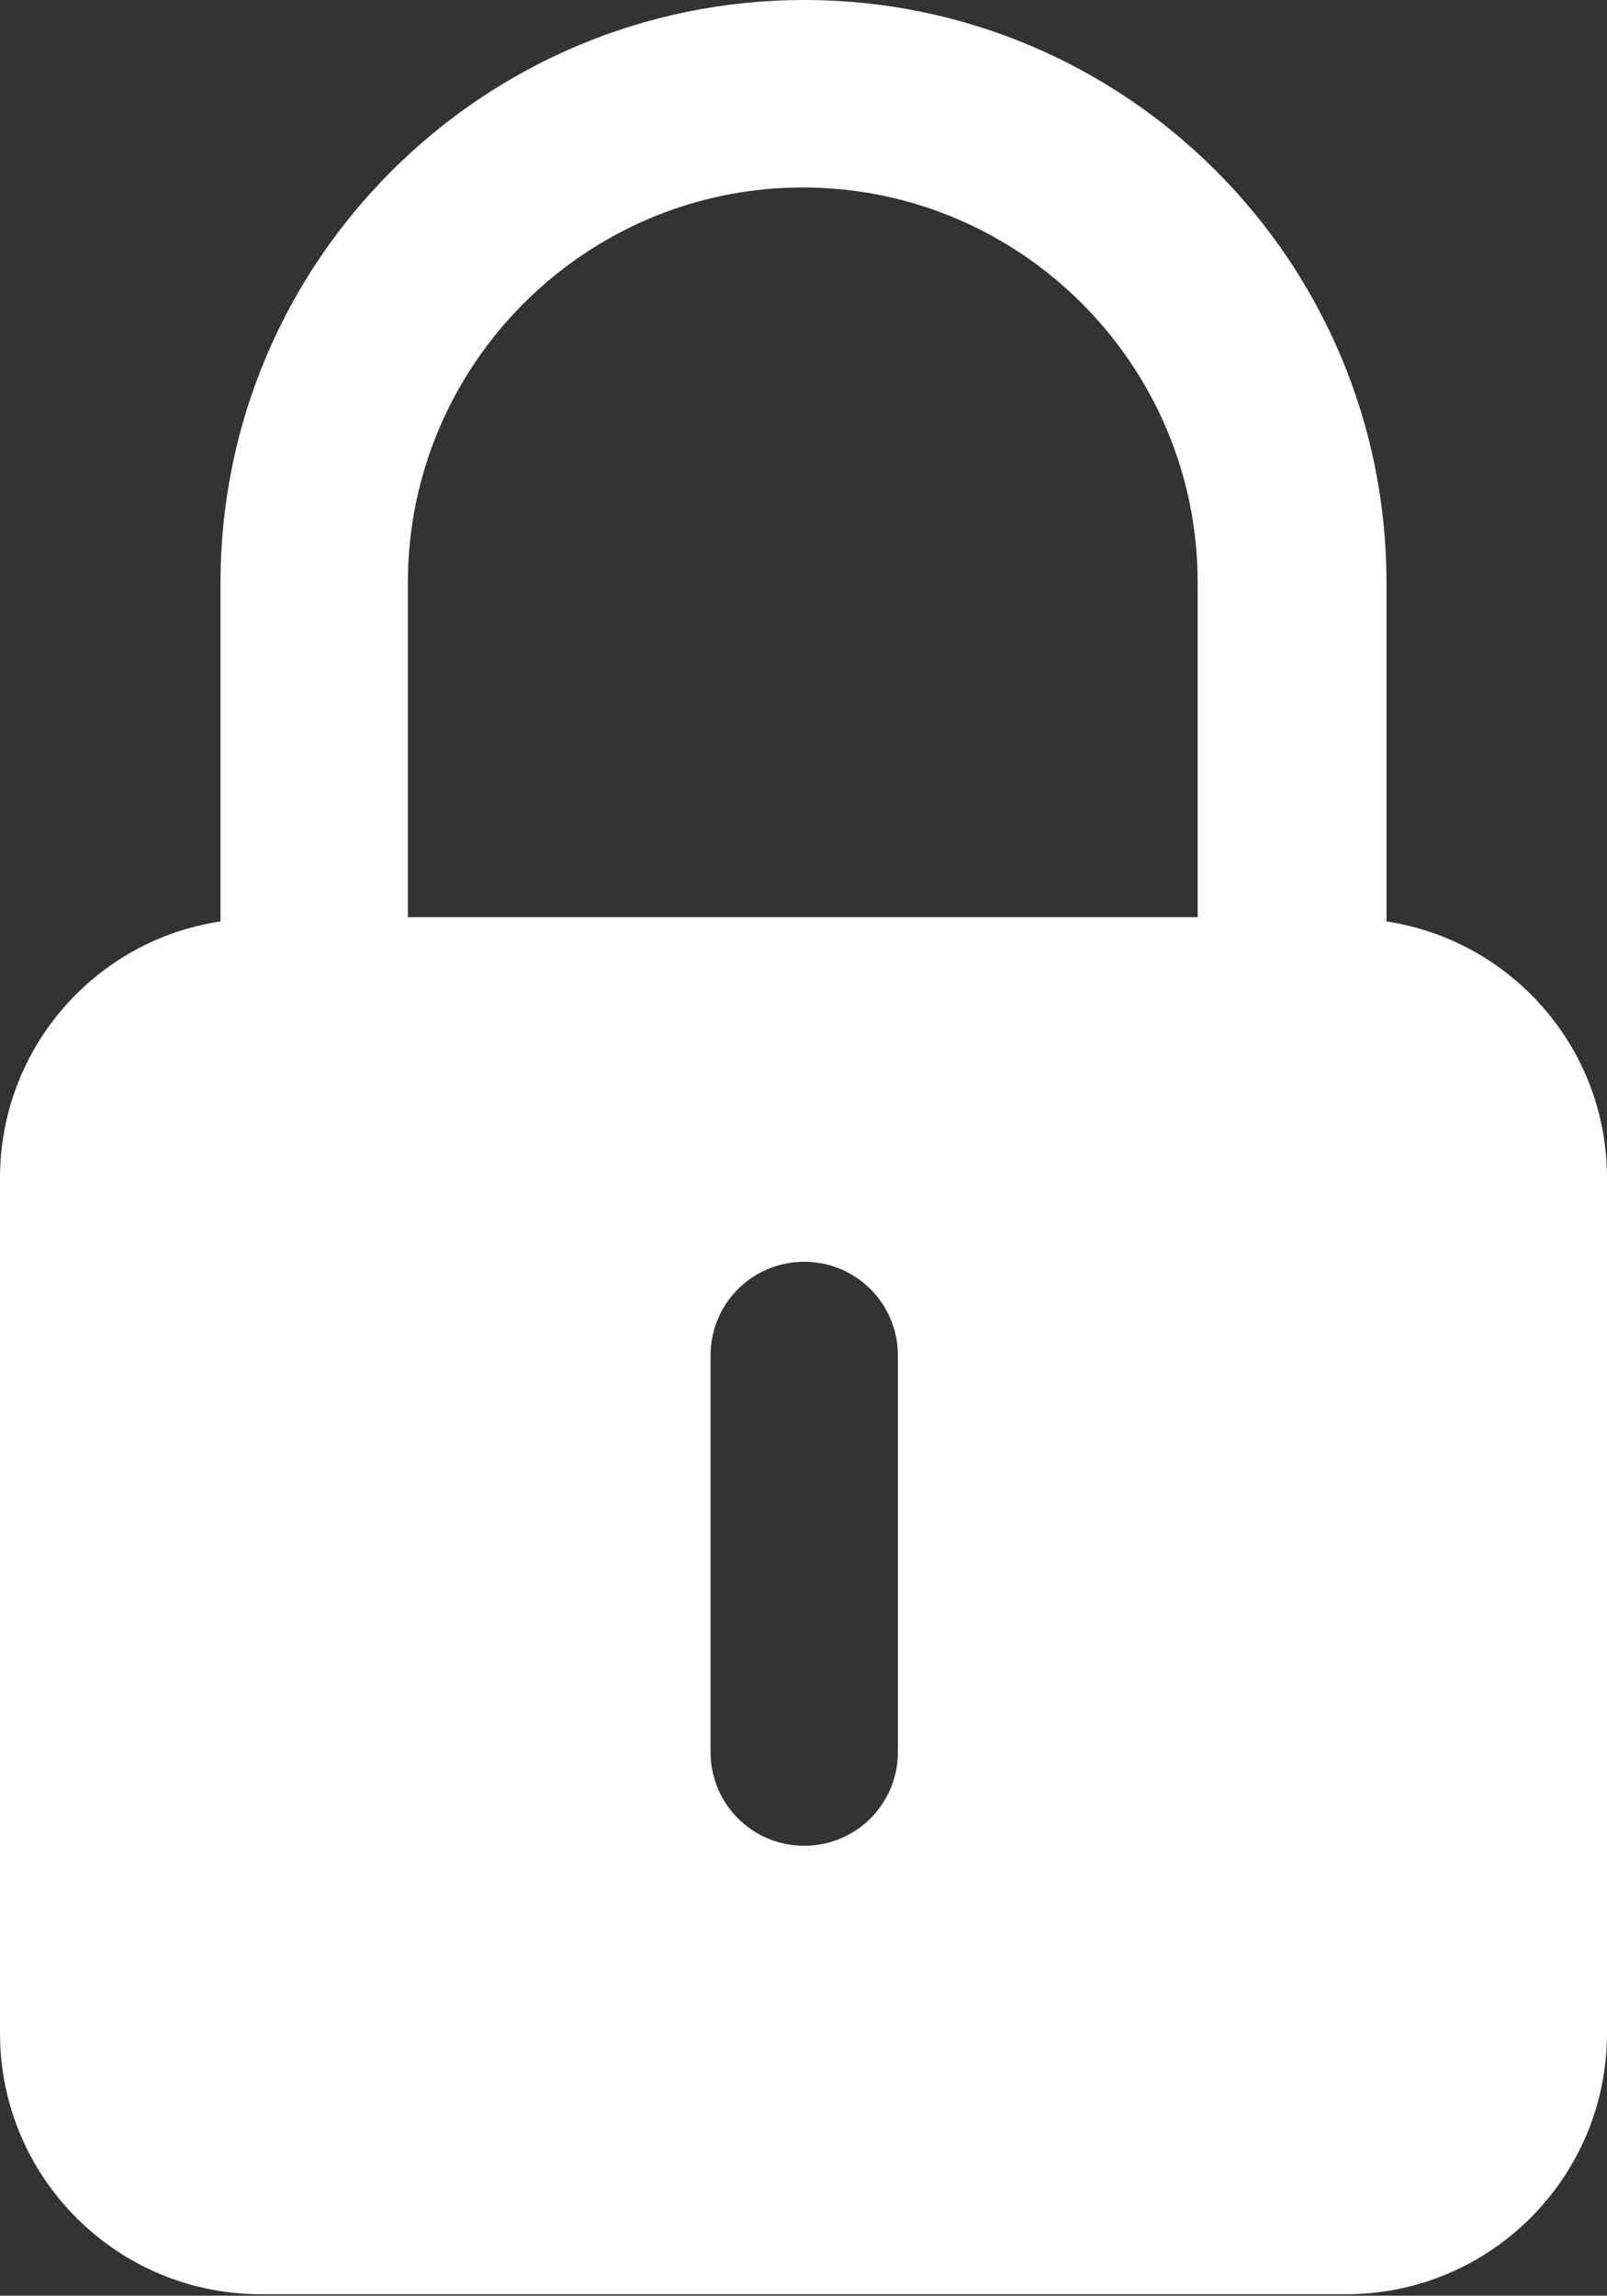
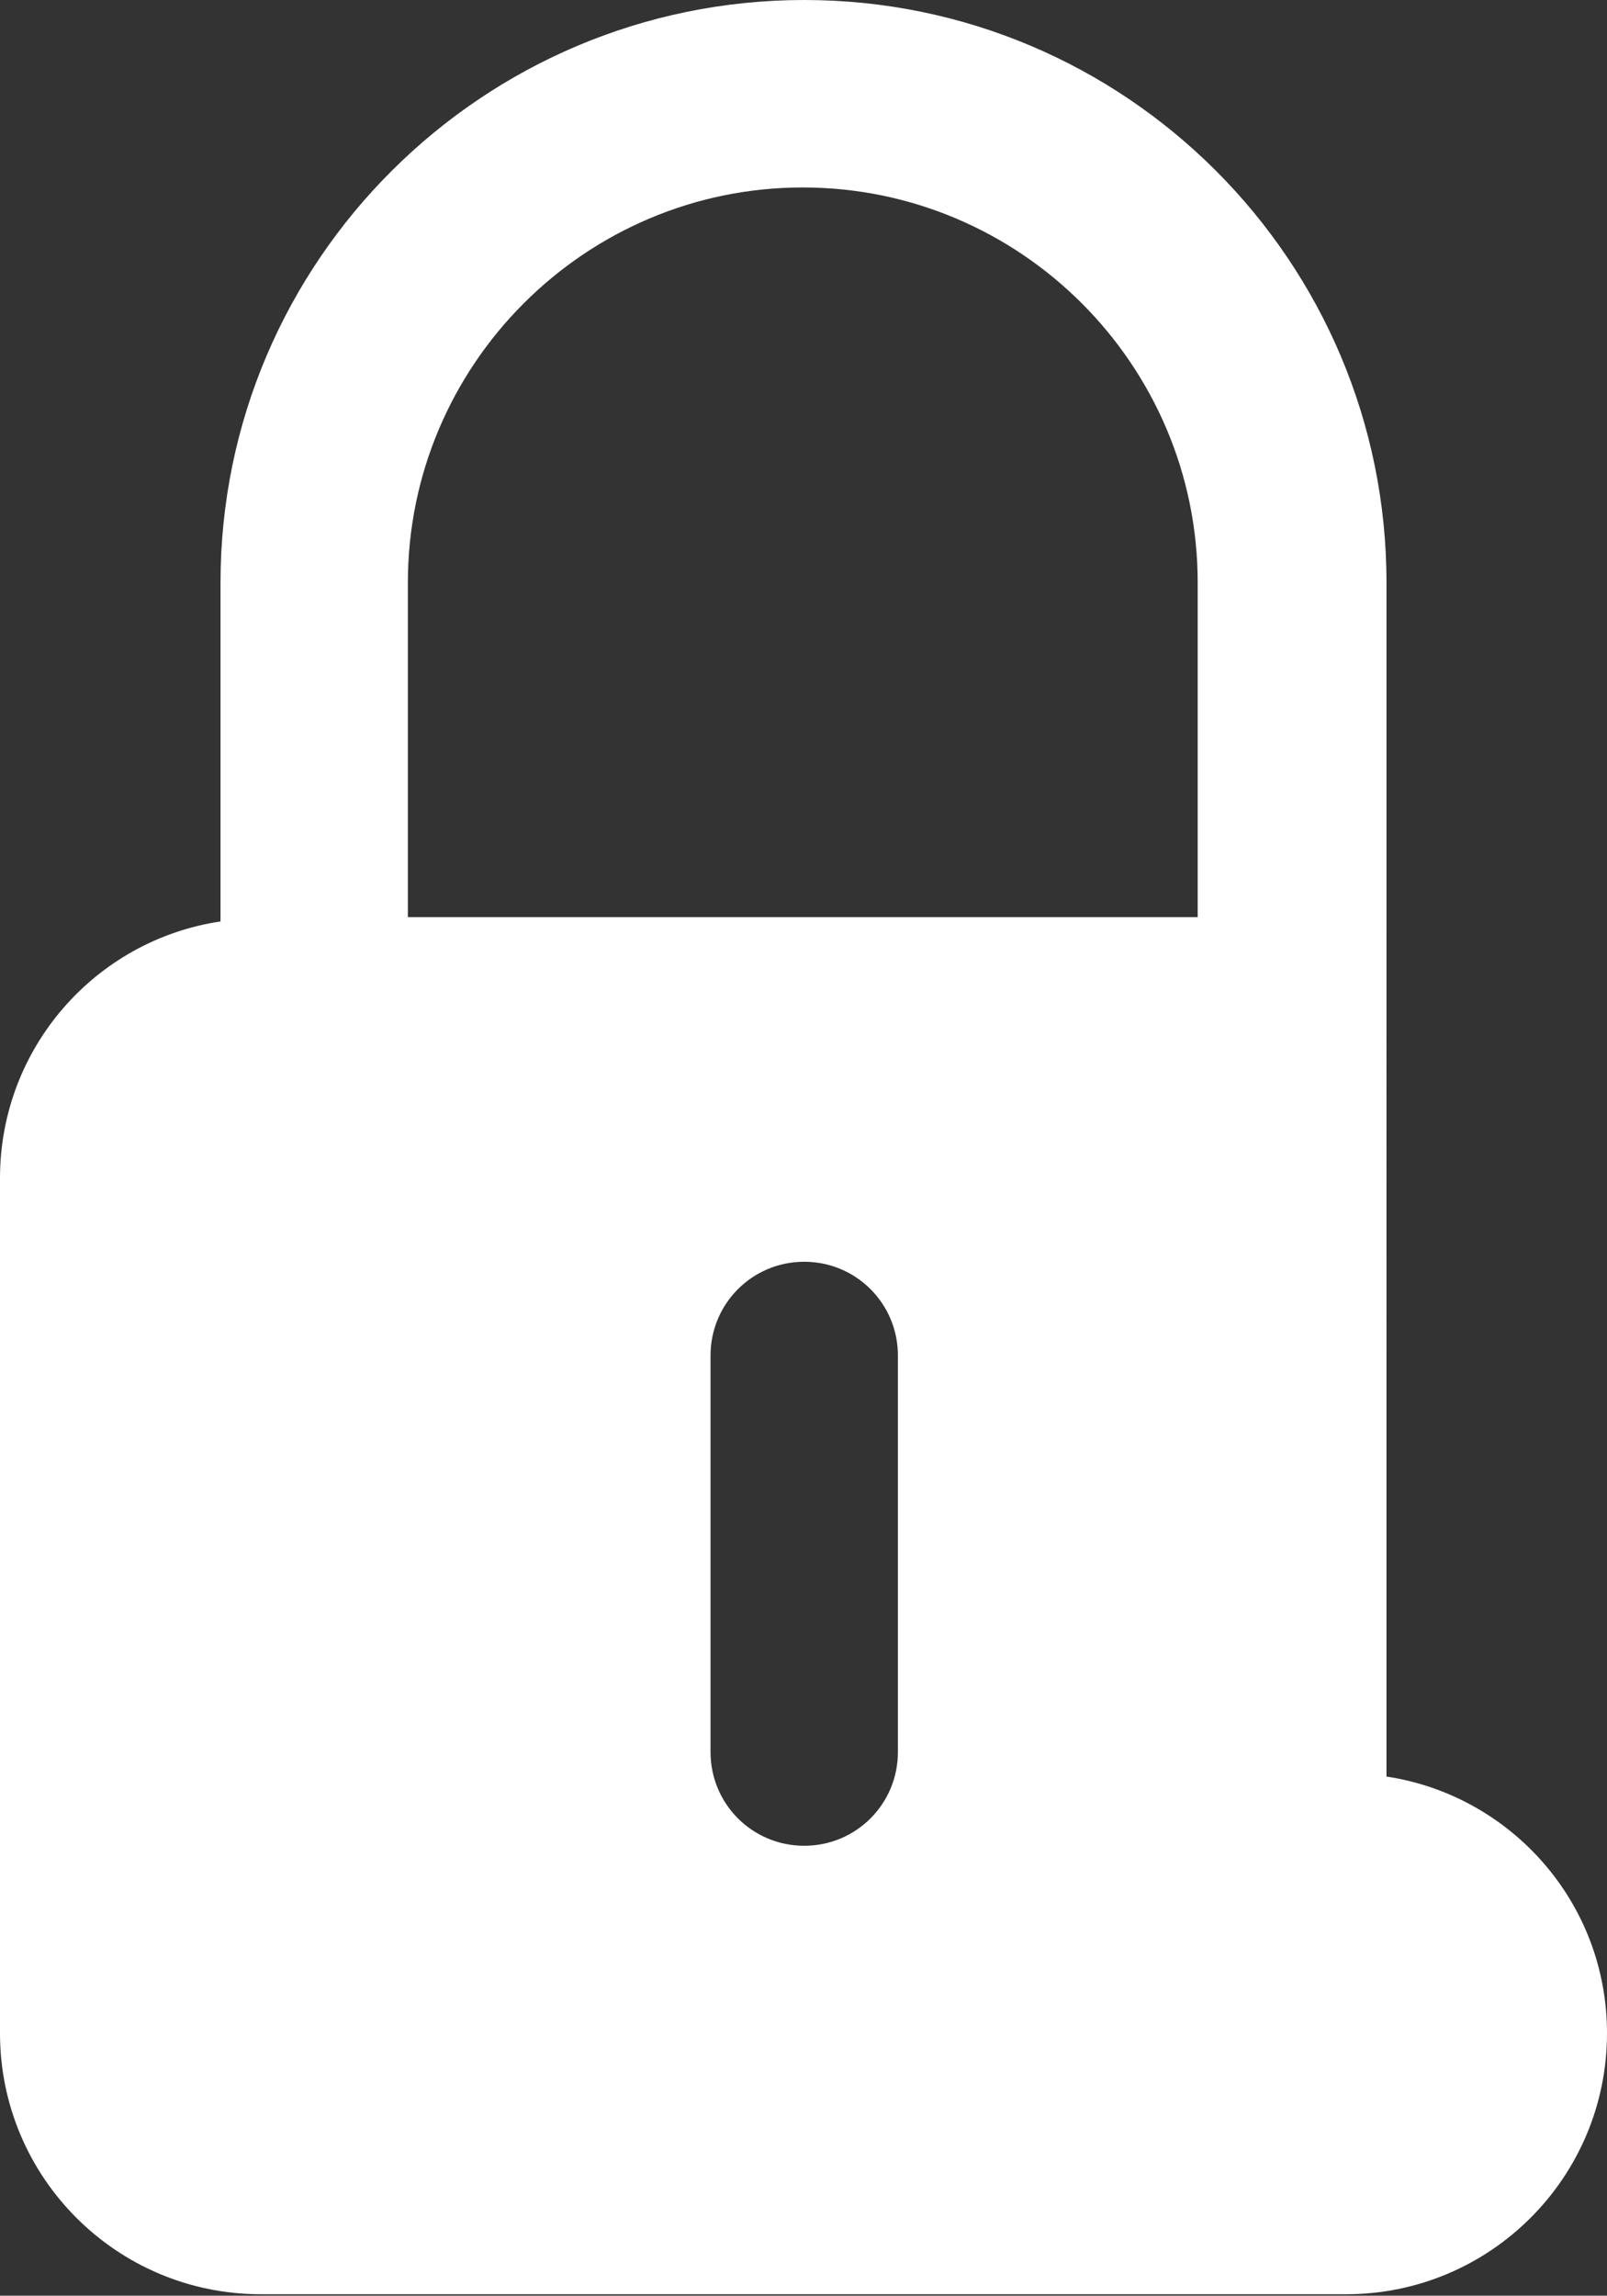
<svg xmlns="http://www.w3.org/2000/svg" id="Layer_1" data-name="Layer 1" viewBox="0 0 11.15 15.92">
  <rect x="0" y="0" width="11.15" height="15.92" fill="#333333" stroke="none" />
  <defs>
    <style>
      .cls-1 {
        fill: #fff;
      }
    </style>
  </defs>
-   <path class="cls-1" d="m9.62,6.39v-2.35C9.62,1.81,7.81,0,5.58,0S1.53,1.81,1.53,4.04v2.35c-.87.13-1.53.88-1.53,1.78v5.93c0,1,.81,1.81,1.81,1.81h7.53c1,0,1.81-.81,1.81-1.81v-5.93c0-.91-.67-1.65-1.53-1.78Zm-3.39,5.76c0,.36-.29.65-.65.65s-.65-.29-.65-.65v-2.75c0-.36.29-.65.65-.65s.65.29.65.65v2.75Zm2.09-5.79H2.83v-2.32c0-1.51,1.23-2.74,2.74-2.74s2.74,1.23,2.74,2.74v2.32Z" />
+   <path class="cls-1" d="m9.62,6.39v-2.35C9.62,1.81,7.81,0,5.58,0S1.53,1.81,1.53,4.04v2.35c-.87.13-1.53.88-1.53,1.78v5.93c0,1,.81,1.81,1.81,1.81h7.53c1,0,1.81-.81,1.81-1.81c0-.91-.67-1.65-1.53-1.78Zm-3.39,5.76c0,.36-.29.65-.65.65s-.65-.29-.65-.65v-2.75c0-.36.29-.65.65-.65s.65.29.65.65v2.75Zm2.09-5.79H2.83v-2.32c0-1.51,1.23-2.74,2.74-2.74s2.74,1.23,2.74,2.74v2.32Z" />
</svg>